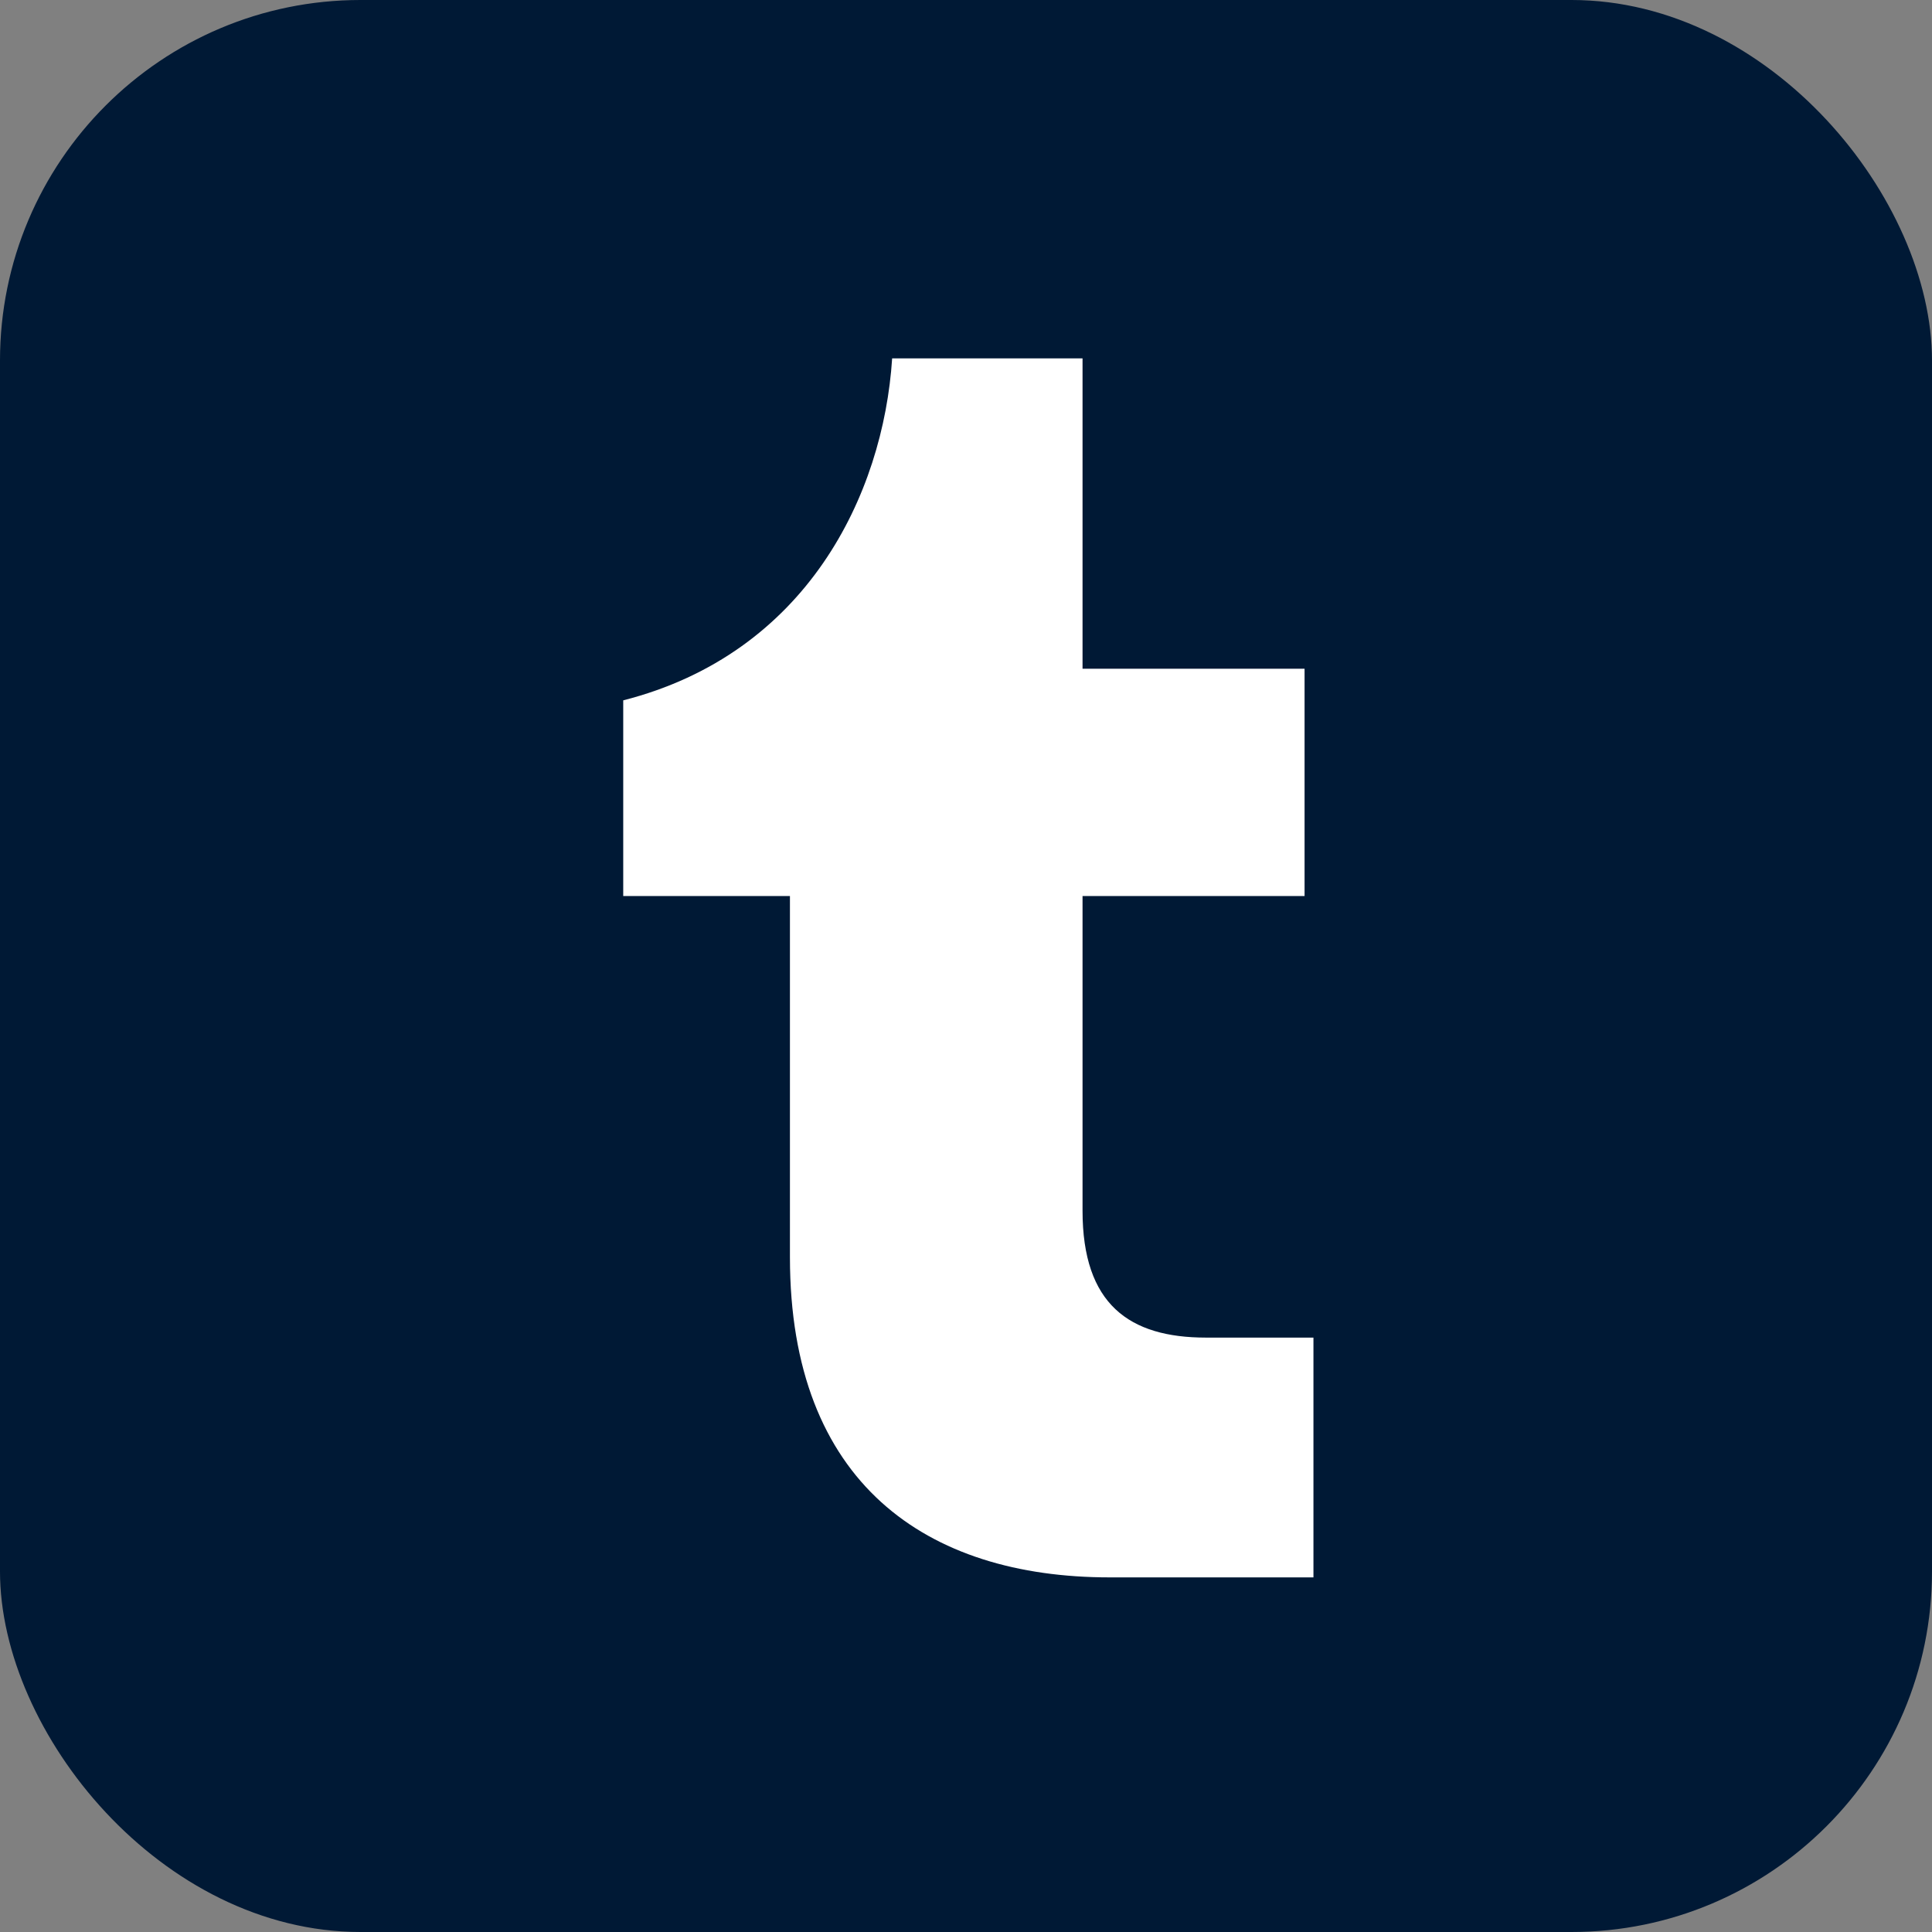
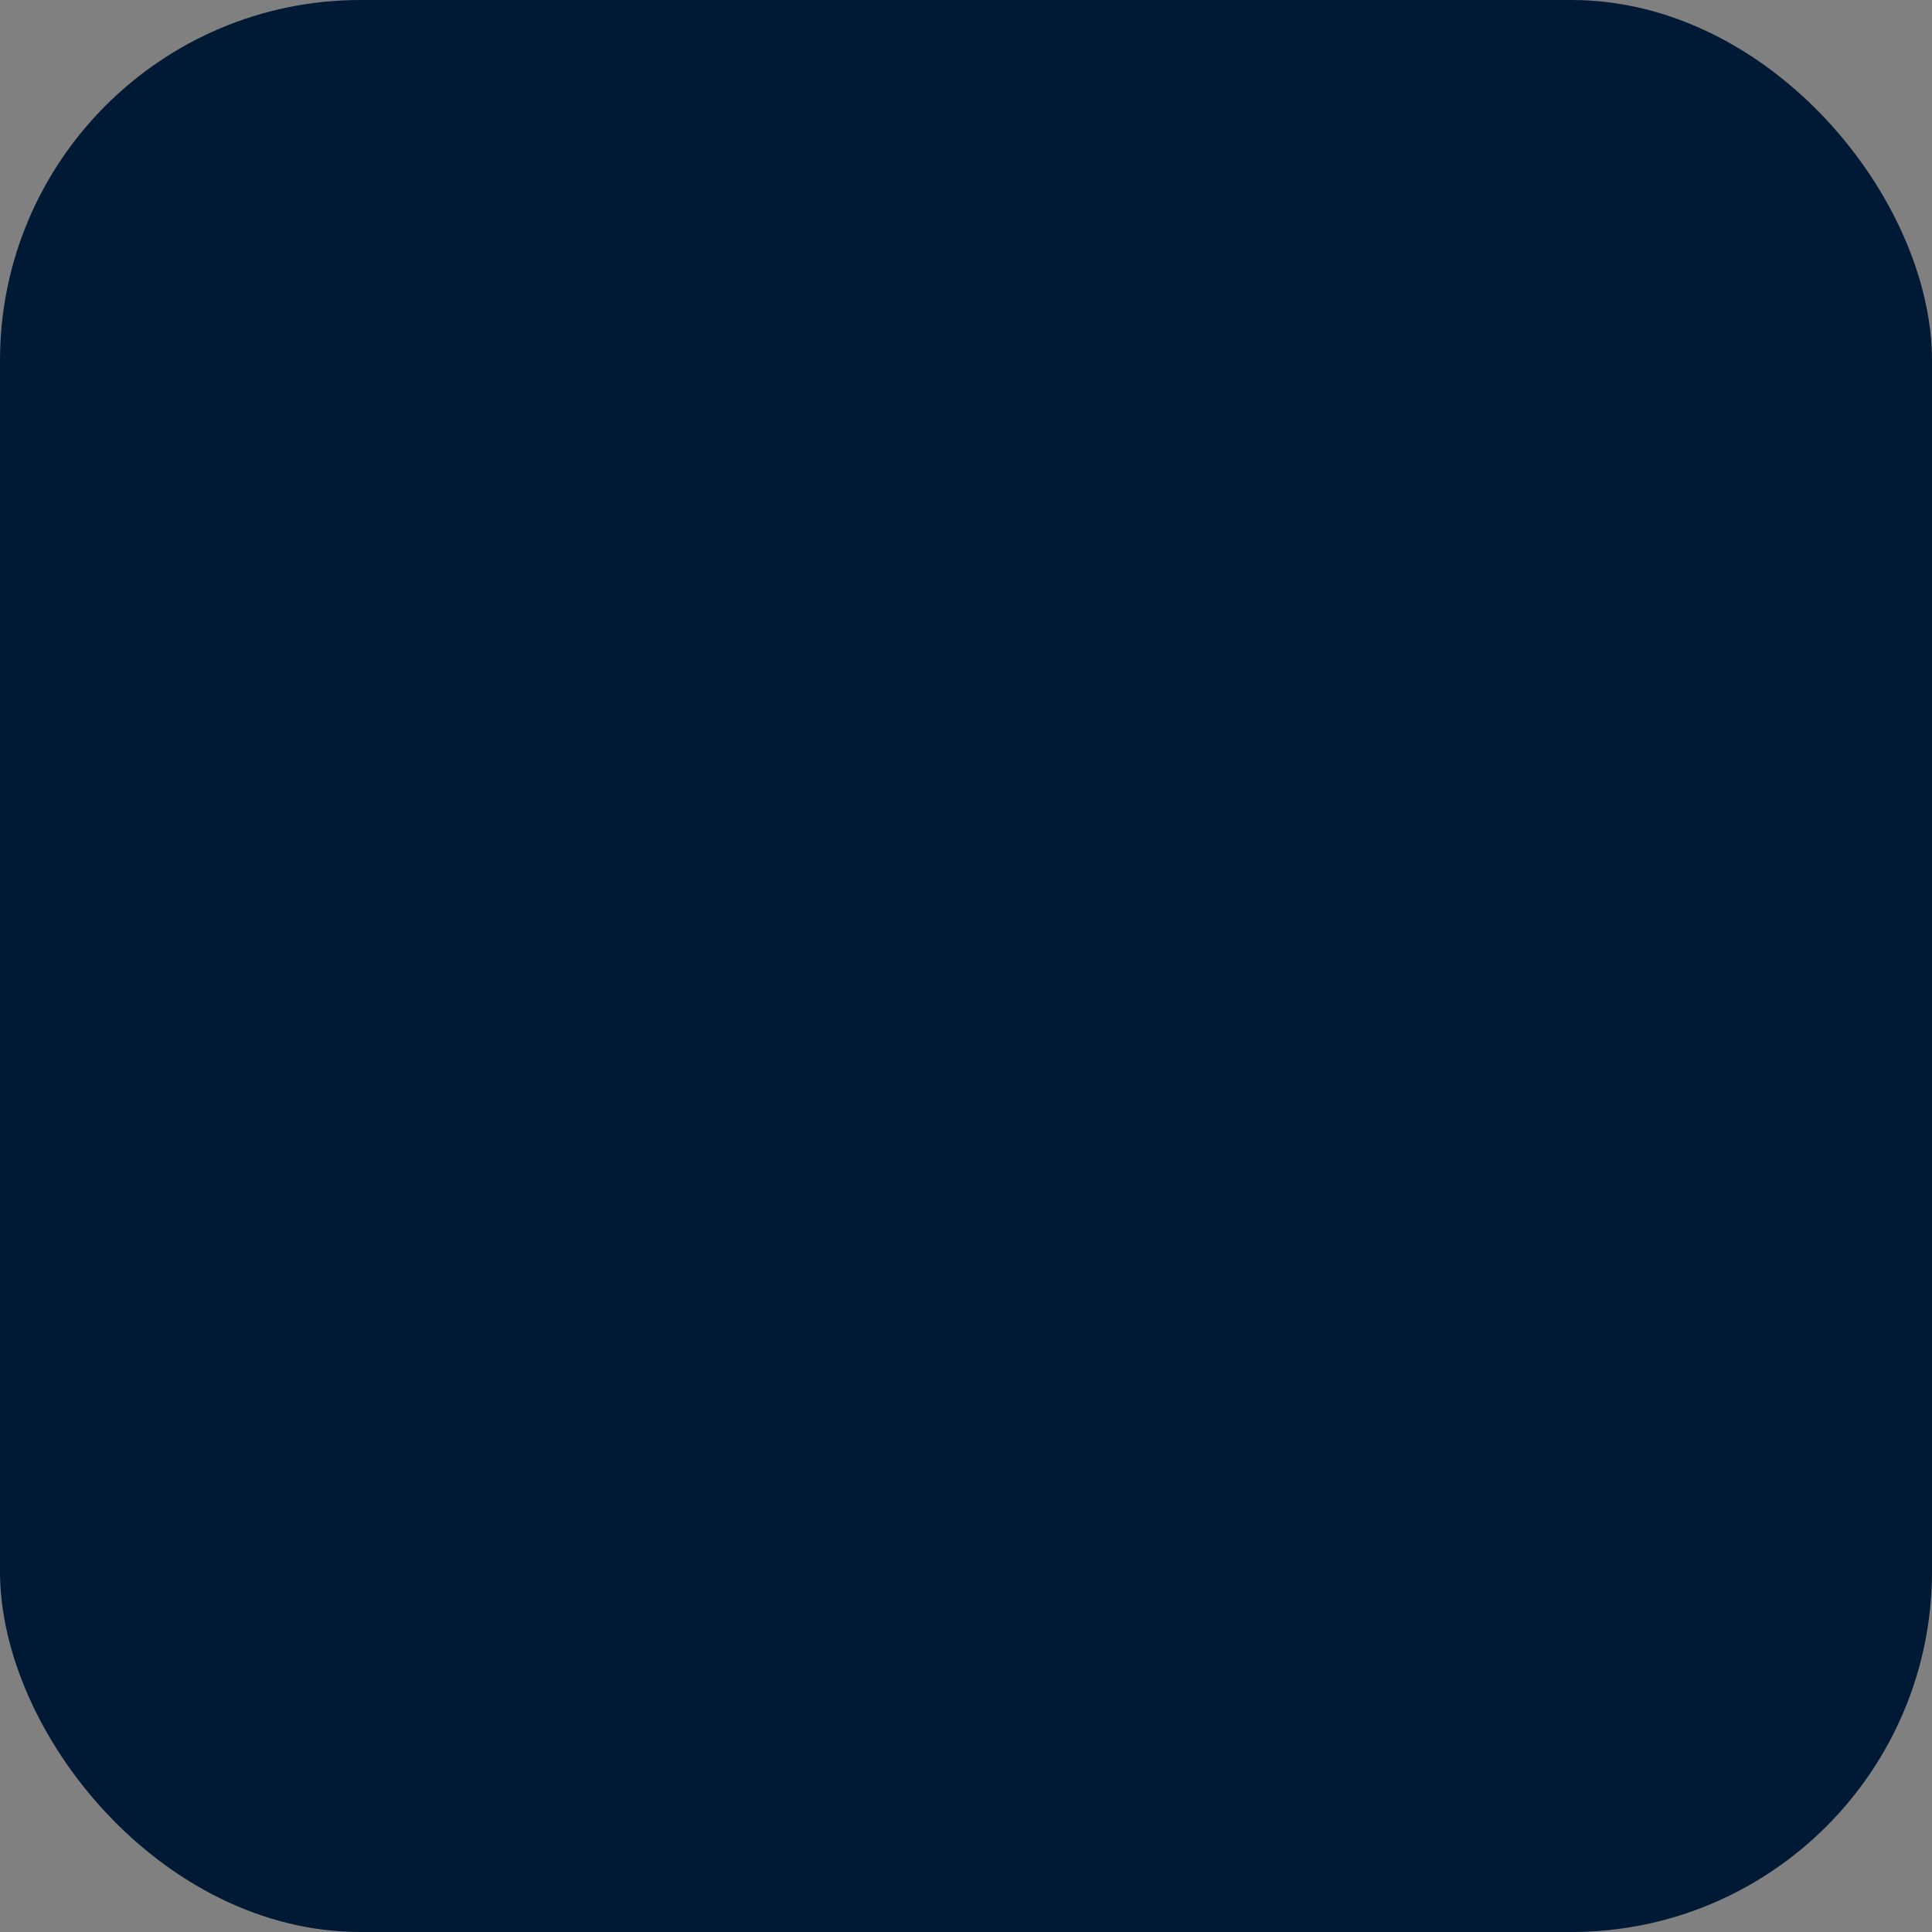
<svg xmlns="http://www.w3.org/2000/svg" width="124" height="124" viewBox="0 0 124 124">
  <rect x="0" y="0" width="124" height="124" fill="#808080" stroke="none" />
  <g id="Group_2756" data-name="Group 2756" transform="translate(-9871 -3833)">
    <rect id="Rectangle_635" data-name="Rectangle 635" width="124" height="124" rx="23.142" transform="translate(9995 3957) rotate(180)" fill="#001935" />
-     <path id="Path_14014" data-name="Path 14014" d="M83.36,100.62H70.29c-11.77,0-20.53-6.05-20.53-20.54V56.89H39.06V44.33c11.77-3,16.69-13.18,17.26-21.95H68.54V42.3H82.79V56.89H68.54v20.2c0,6,3,8.14,7.92,8.14h6.9Z" transform="translate(9871.94 3833.62)" fill="#fff" />
  </g>
</svg>